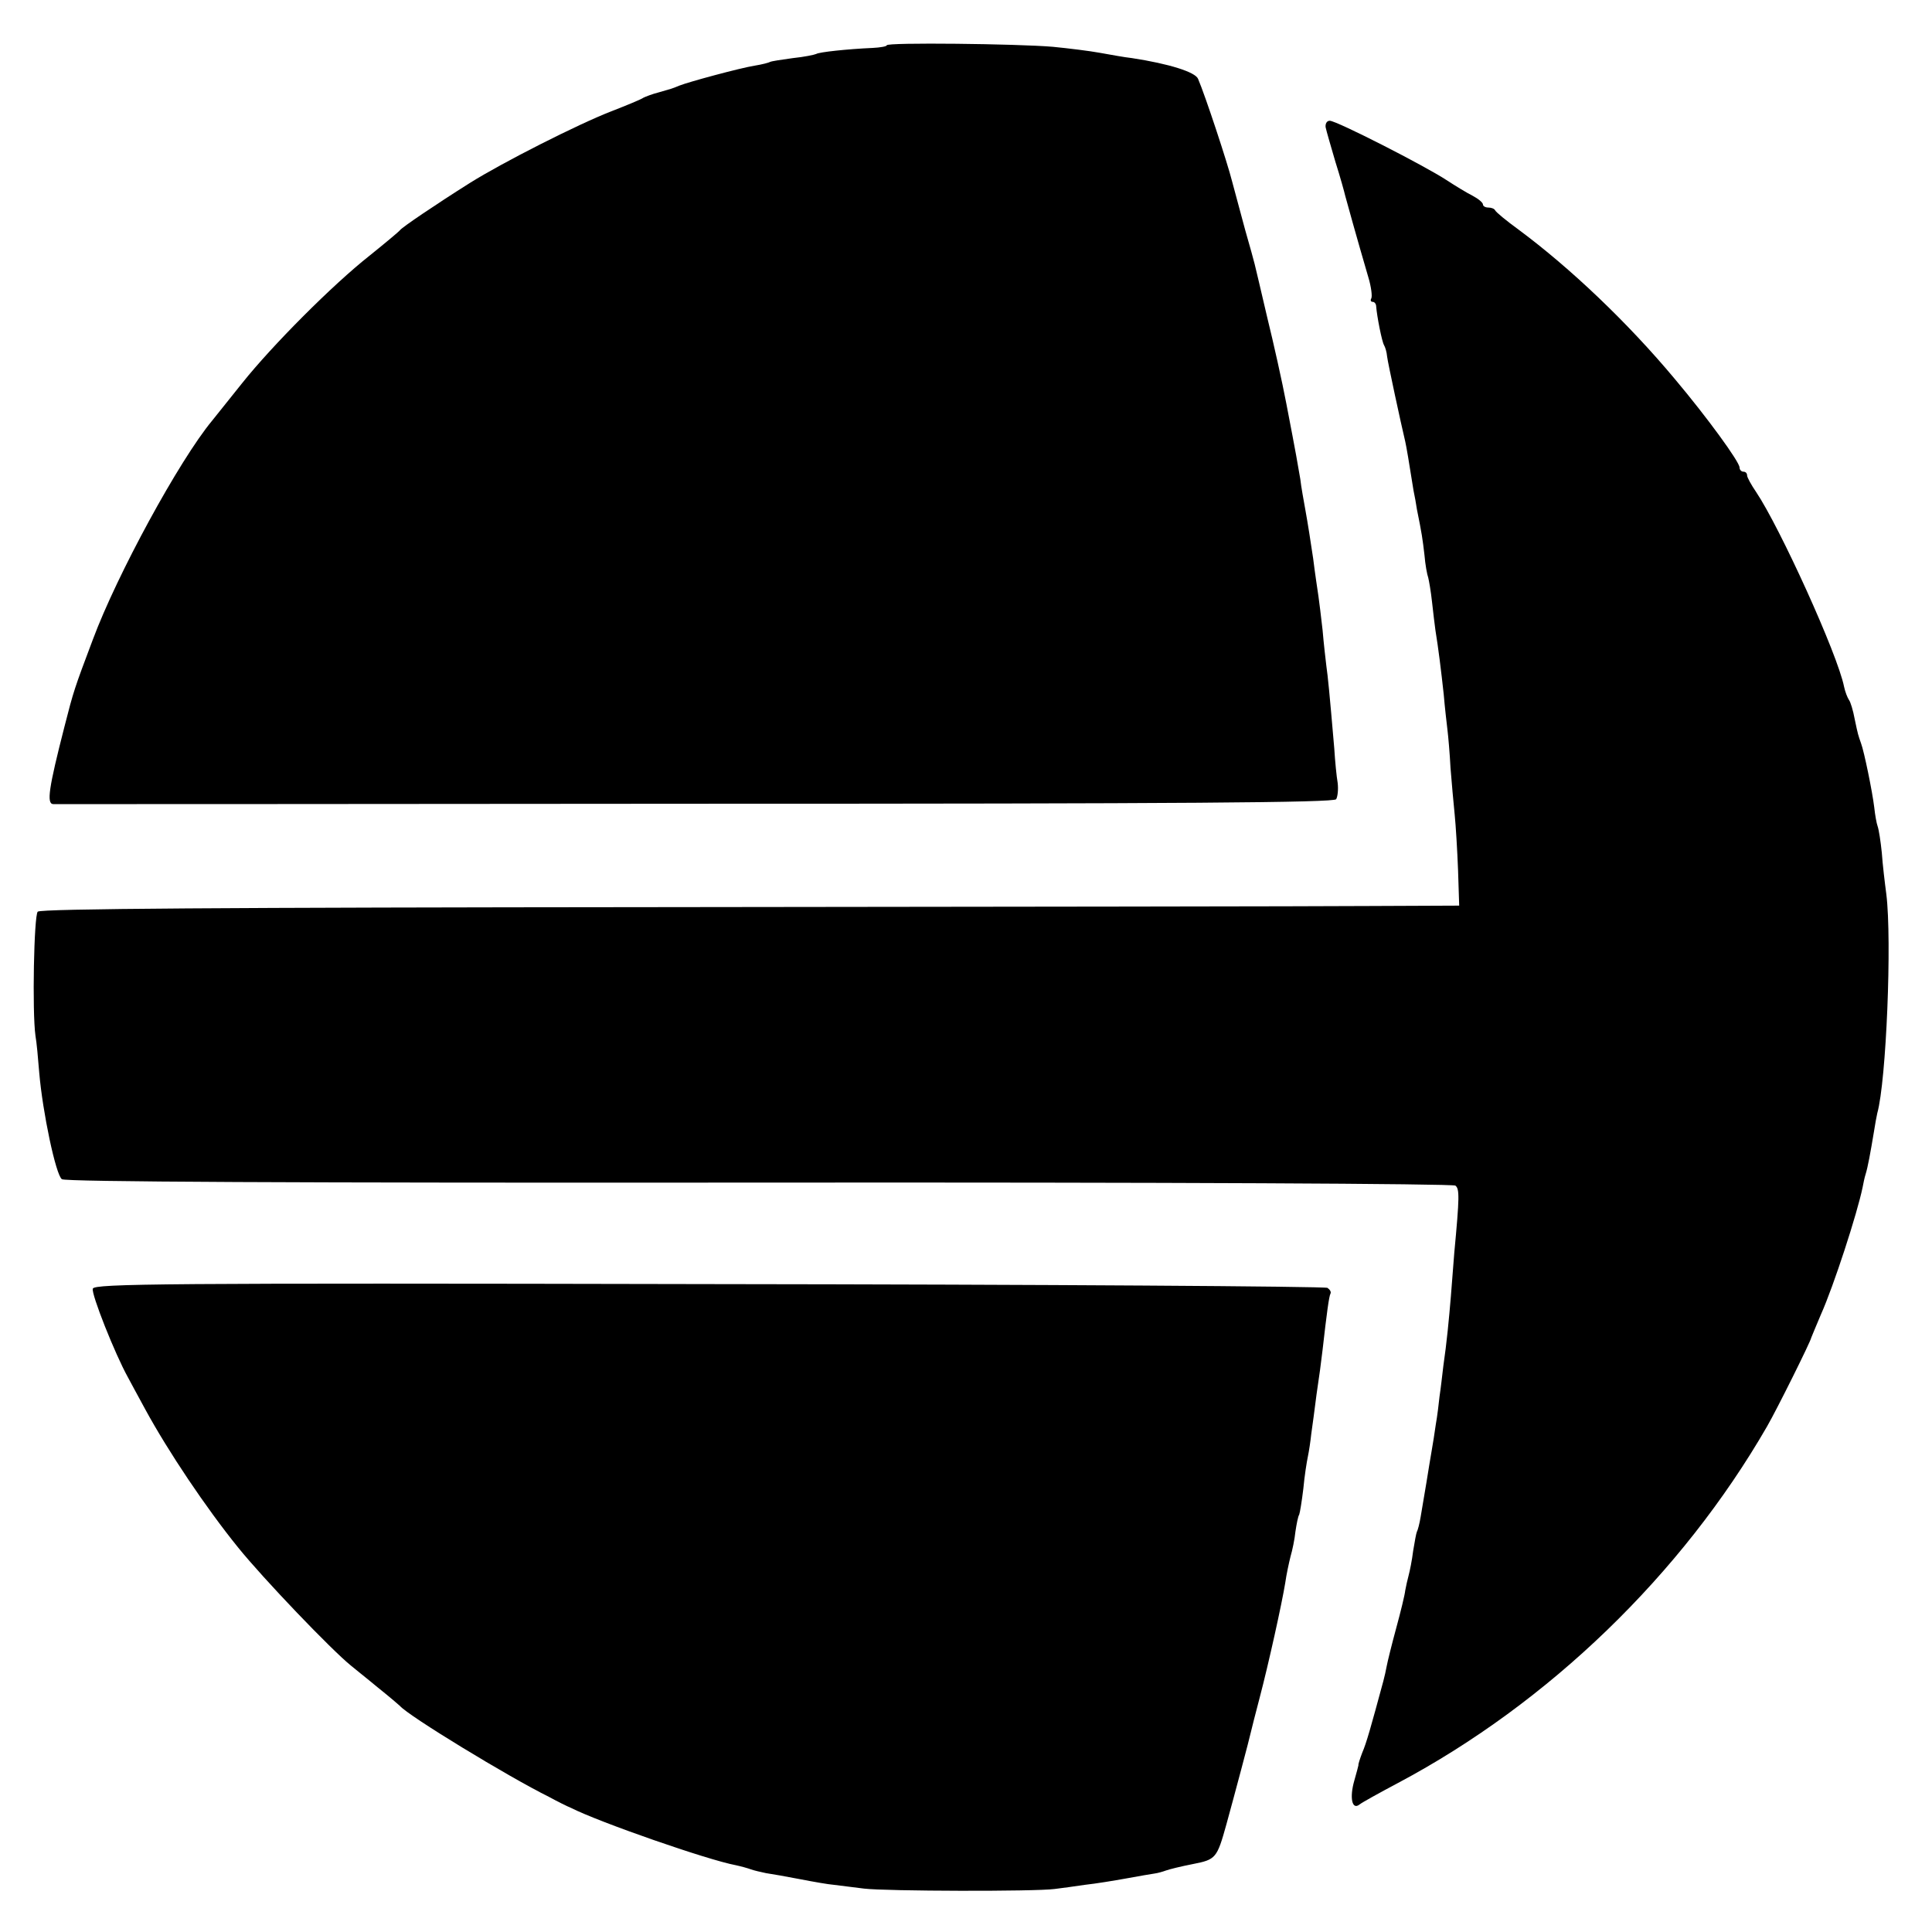
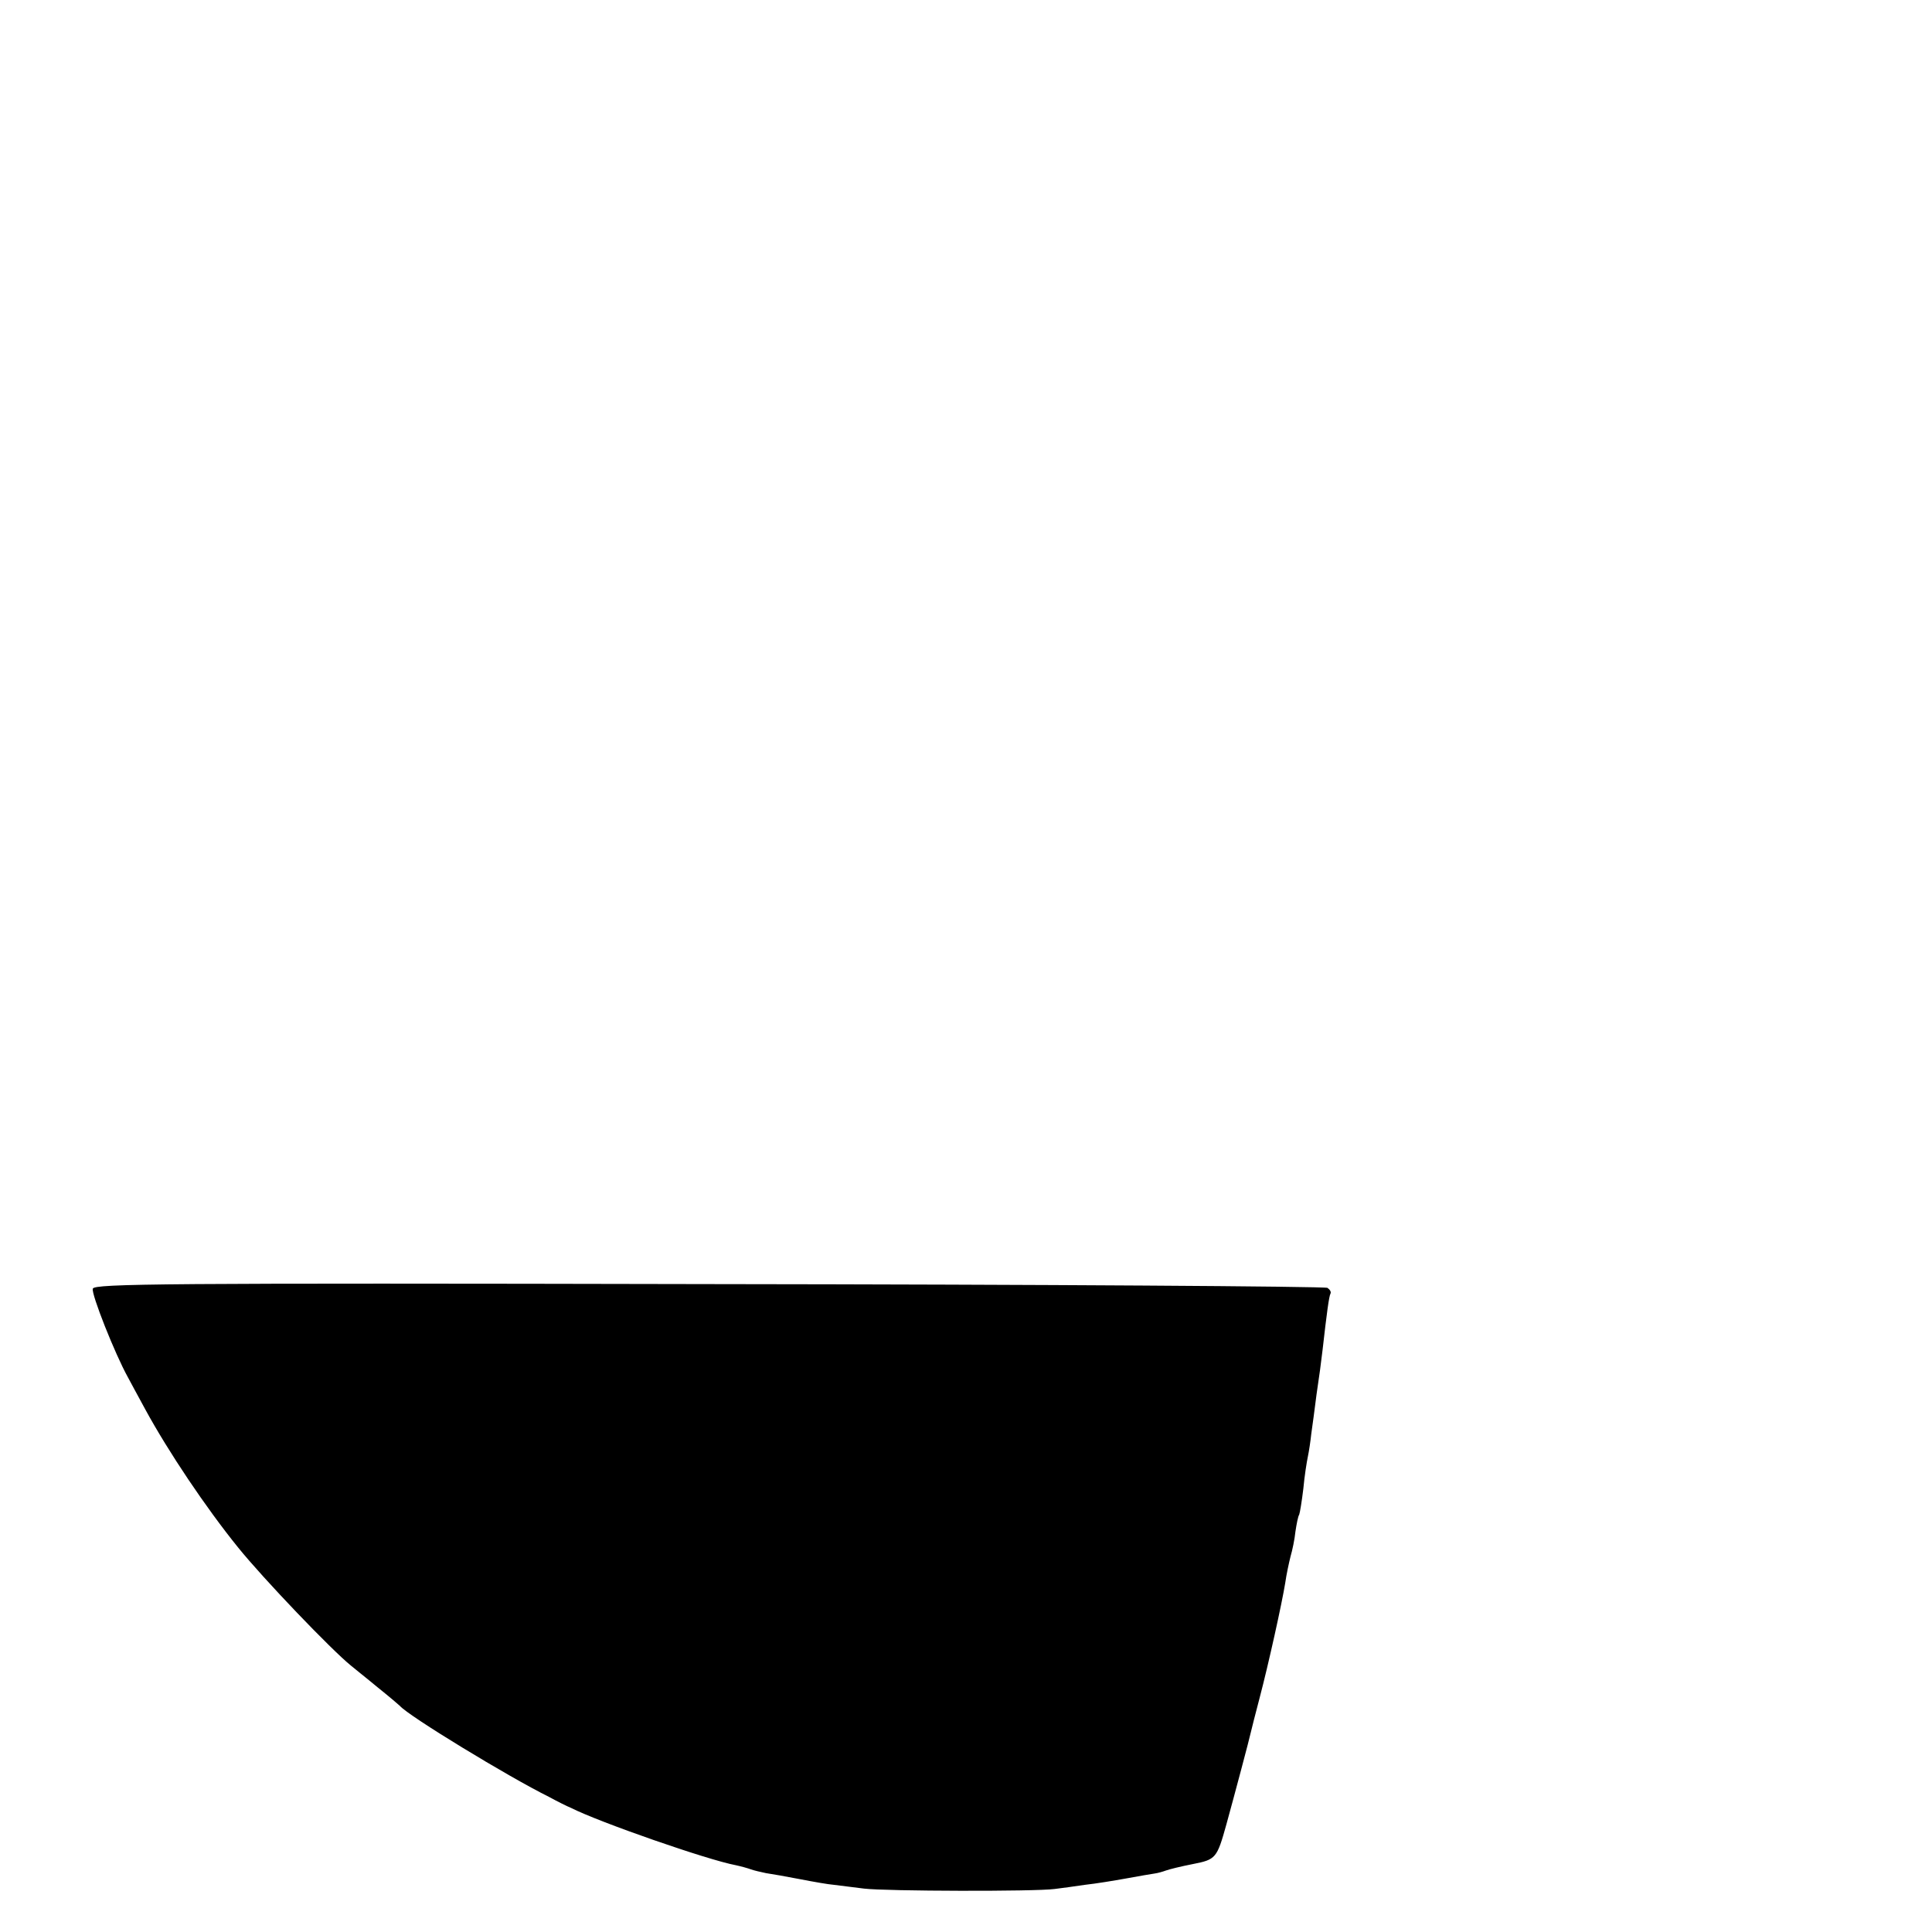
<svg xmlns="http://www.w3.org/2000/svg" version="1.0" width="512pt" height="512pt" viewBox="0 0 512 512" preserveAspectRatio="xMidYMid meet">
  <g transform="translate(0,512) scale(0.1,-0.1)" fill="#000000" stroke="none">
-     <path d="M2350 5000 c0 -3 -17 -6 -37 -7 -68 -3 -142 -11 -150 -16 -4 -2 -32 -8 -62 -11 -29 -4 -56 -8 -60 -10 -3 -2 -22 -7 -41 -10 -38 -6 -175 -43 -200 -53 -19 -8 -20 -8 -55 -18 -16 -4 -34 -11 -40 -14 -5 -4 -44 -20 -85 -36 -88 -34 -289 -136 -375 -190 -92 -58 -179 -117 -185 -125 -3 -4 -39 -34 -80 -67 -99 -78 -259 -239 -338 -338 -35 -44 -71 -89 -80 -100 -87 -105 -252 -408 -316 -580 -49 -130 -51 -136 -75 -230 -42 -164 -48 -205 -30 -206 8 0 774 0 1703 1 1293 0 1692 3 1697 12 4 7 6 26 4 43 -3 17 -7 58 -9 91 -13 152 -17 191 -21 219 -2 17 -7 59 -10 95 -4 36 -9 76 -11 90 -2 14 -9 59 -14 100 -6 41 -15 98 -20 125 -5 28 -12 66 -14 85 -7 41 -10 60 -37 200 -11 58 -34 161 -51 230 -16 69 -31 132 -33 140 -2 8 -13 49 -25 90 -11 41 -27 100 -35 130 -12 48 -71 227 -90 271 -7 18 -77 40 -175 55 -19 2 -57 9 -85 14 -27 5 -84 12 -125 16 -94 8 -440 12 -440 4z" />
-     <path d="M3513 4783 c2 -10 14 -51 26 -92 13 -41 24 -81 26 -90 4 -15 30 -109 61 -215 8 -26 11 -52 8 -57 -3 -5 -1 -9 4 -9 5 0 9 -6 9 -12 2 -26 15 -93 21 -103 3 -5 7 -18 8 -30 2 -17 37 -179 48 -225 3 -13 10 -54 22 -130 3 -14 7 -36 9 -50 13 -64 15 -78 20 -121 2 -25 7 -52 10 -60 2 -8 7 -36 10 -64 3 -27 7 -61 9 -75 8 -49 15 -106 22 -170 3 -36 8 -78 10 -95 2 -16 6 -61 8 -100 3 -38 8 -94 11 -123 3 -29 7 -96 9 -148 l3 -94 -236 -1 c-130 -1 -975 -2 -1878 -3 -1156 -1 -1645 -4 -1653 -12 -10 -10 -15 -265 -6 -329 3 -16 7 -60 10 -98 9 -105 44 -271 60 -282 9 -7 608 -10 1847 -9 1096 1 1839 -3 1846 -8 11 -9 11 -29 -3 -178 -3 -36 -7 -87 -9 -115 -5 -60 -11 -124 -20 -185 -3 -25 -7 -61 -10 -80 -2 -19 -6 -53 -10 -75 -3 -22 -8 -53 -11 -70 -3 -16 -9 -55 -14 -85 -5 -30 -12 -70 -15 -89 -3 -19 -8 -37 -10 -40 -2 -4 -6 -27 -10 -51 -3 -25 -9 -54 -12 -65 -3 -11 -7 -29 -9 -40 -1 -11 -12 -56 -24 -100 -12 -44 -23 -89 -25 -100 -2 -11 -6 -29 -9 -40 -33 -122 -45 -165 -56 -190 -6 -16 -11 -31 -10 -33 0 -1 -5 -20 -11 -41 -13 -45 -6 -79 14 -63 6 5 53 31 102 57 399 212 752 553 978 945 26 45 116 226 117 235 1 2 12 30 25 60 35 78 97 270 111 338 2 10 5 26 8 35 6 19 13 58 22 112 3 19 7 42 9 50 24 86 39 458 24 580 -4 30 -10 80 -12 110 -3 30 -8 62 -11 70 -3 8 -7 31 -9 50 -5 42 -27 149 -35 170 -8 23 -8 22 -17 65 -4 22 -11 45 -15 50 -4 6 -10 21 -13 35 -17 86 -170 422 -233 516 -13 19 -24 39 -24 44 0 6 -4 10 -10 10 -5 0 -10 5 -10 11 0 15 -86 133 -171 234 -126 151 -278 295 -414 396 -33 24 -61 47 -63 52 -2 4 -10 7 -18 7 -8 0 -14 4 -14 8 0 5 -12 15 -27 23 -16 8 -47 27 -70 42 -58 38 -291 157 -309 157 -8 0 -12 -8 -11 -17z" />
    <path d="M246 1705 c-5 -13 59 -174 93 -235 4 -8 25 -46 46 -85 61 -112 161 -261 246 -366 67 -83 247 -271 299 -313 8 -7 40 -32 70 -57 30 -24 57 -47 60 -50 22 -26 286 -187 395 -241 22 -12 48 -25 58 -29 75 -38 362 -138 437 -152 14 -3 32 -8 40 -11 8 -3 26 -7 40 -10 14 -2 54 -9 90 -16 36 -7 76 -14 90 -15 14 -2 50 -6 80 -10 58 -7 453 -8 505 -1 17 2 53 7 80 11 28 3 77 11 110 17 33 6 67 12 75 13 8 1 22 5 30 8 8 3 40 11 71 17 61 12 64 15 89 105 21 76 62 230 65 245 2 8 12 49 23 90 24 91 59 250 68 305 3 22 10 54 14 70 5 17 11 46 13 66 3 20 7 41 10 45 2 5 7 36 11 69 3 33 9 71 12 85 3 14 7 41 9 60 3 19 9 67 14 105 6 39 13 91 16 118 11 97 17 142 21 149 2 4 -1 10 -8 15 -7 4 -745 9 -1639 10 -1453 3 -1628 1 -1633 -12z" />
  </g>
</svg>